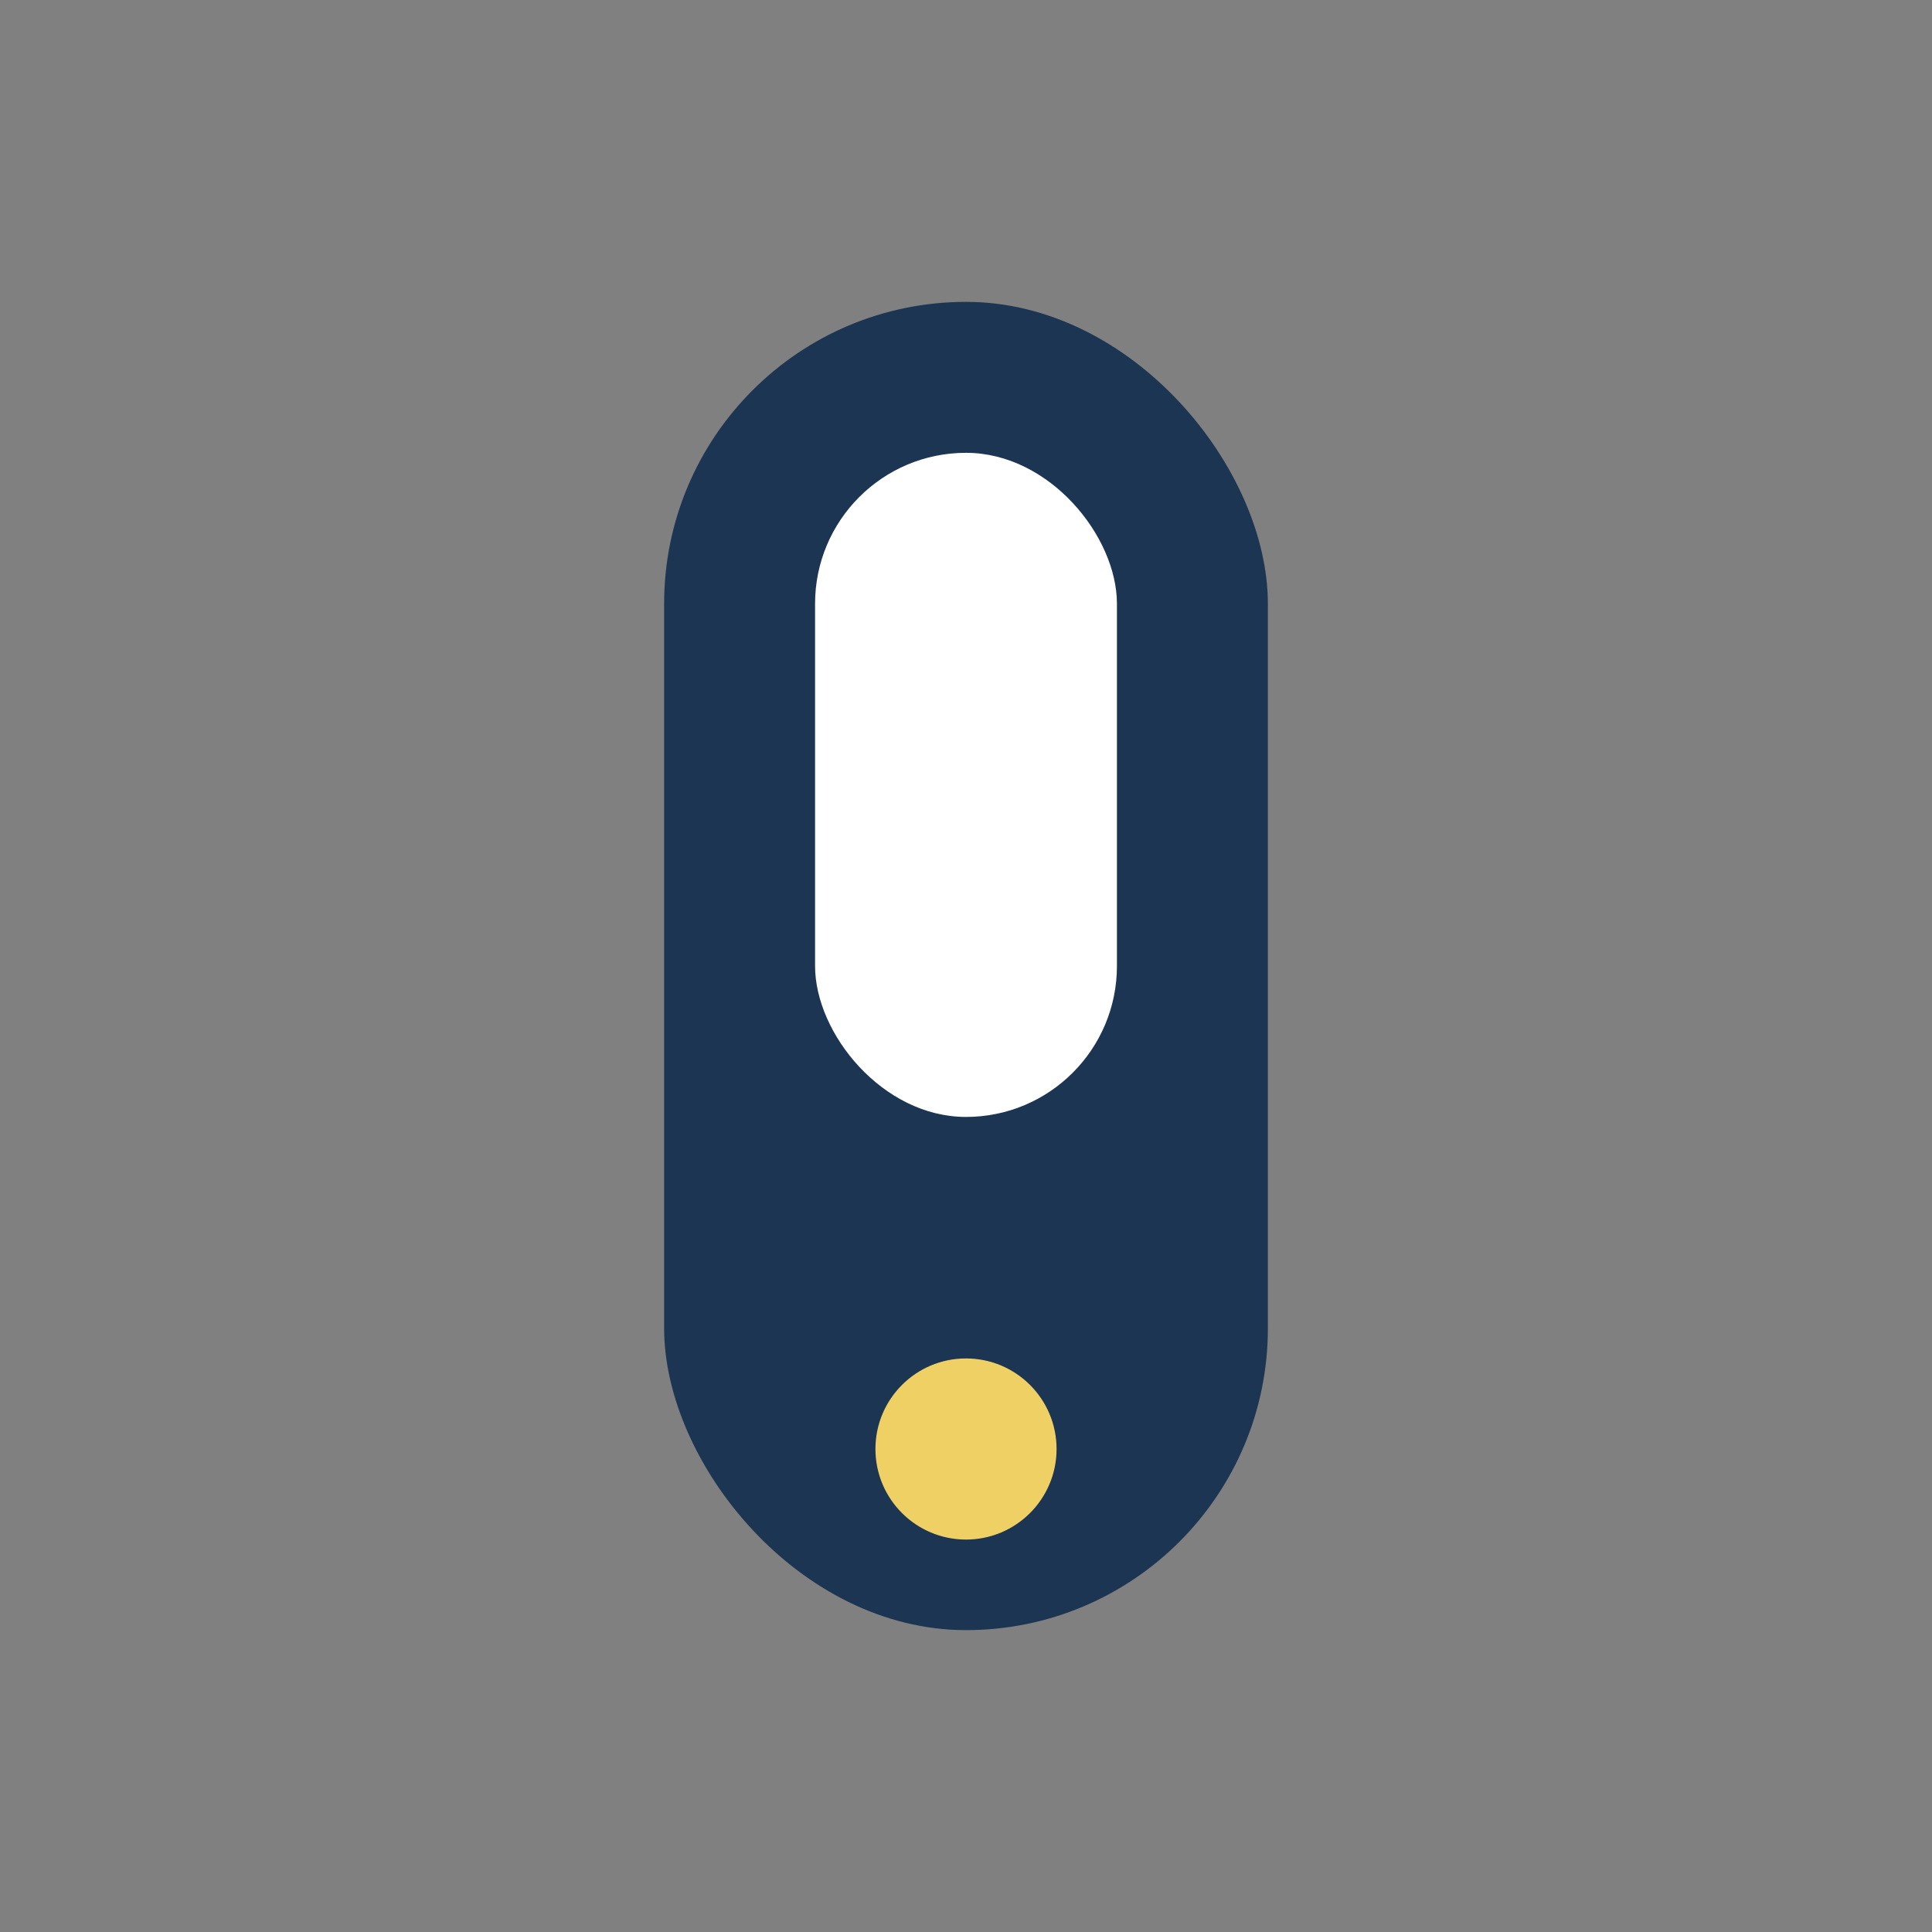
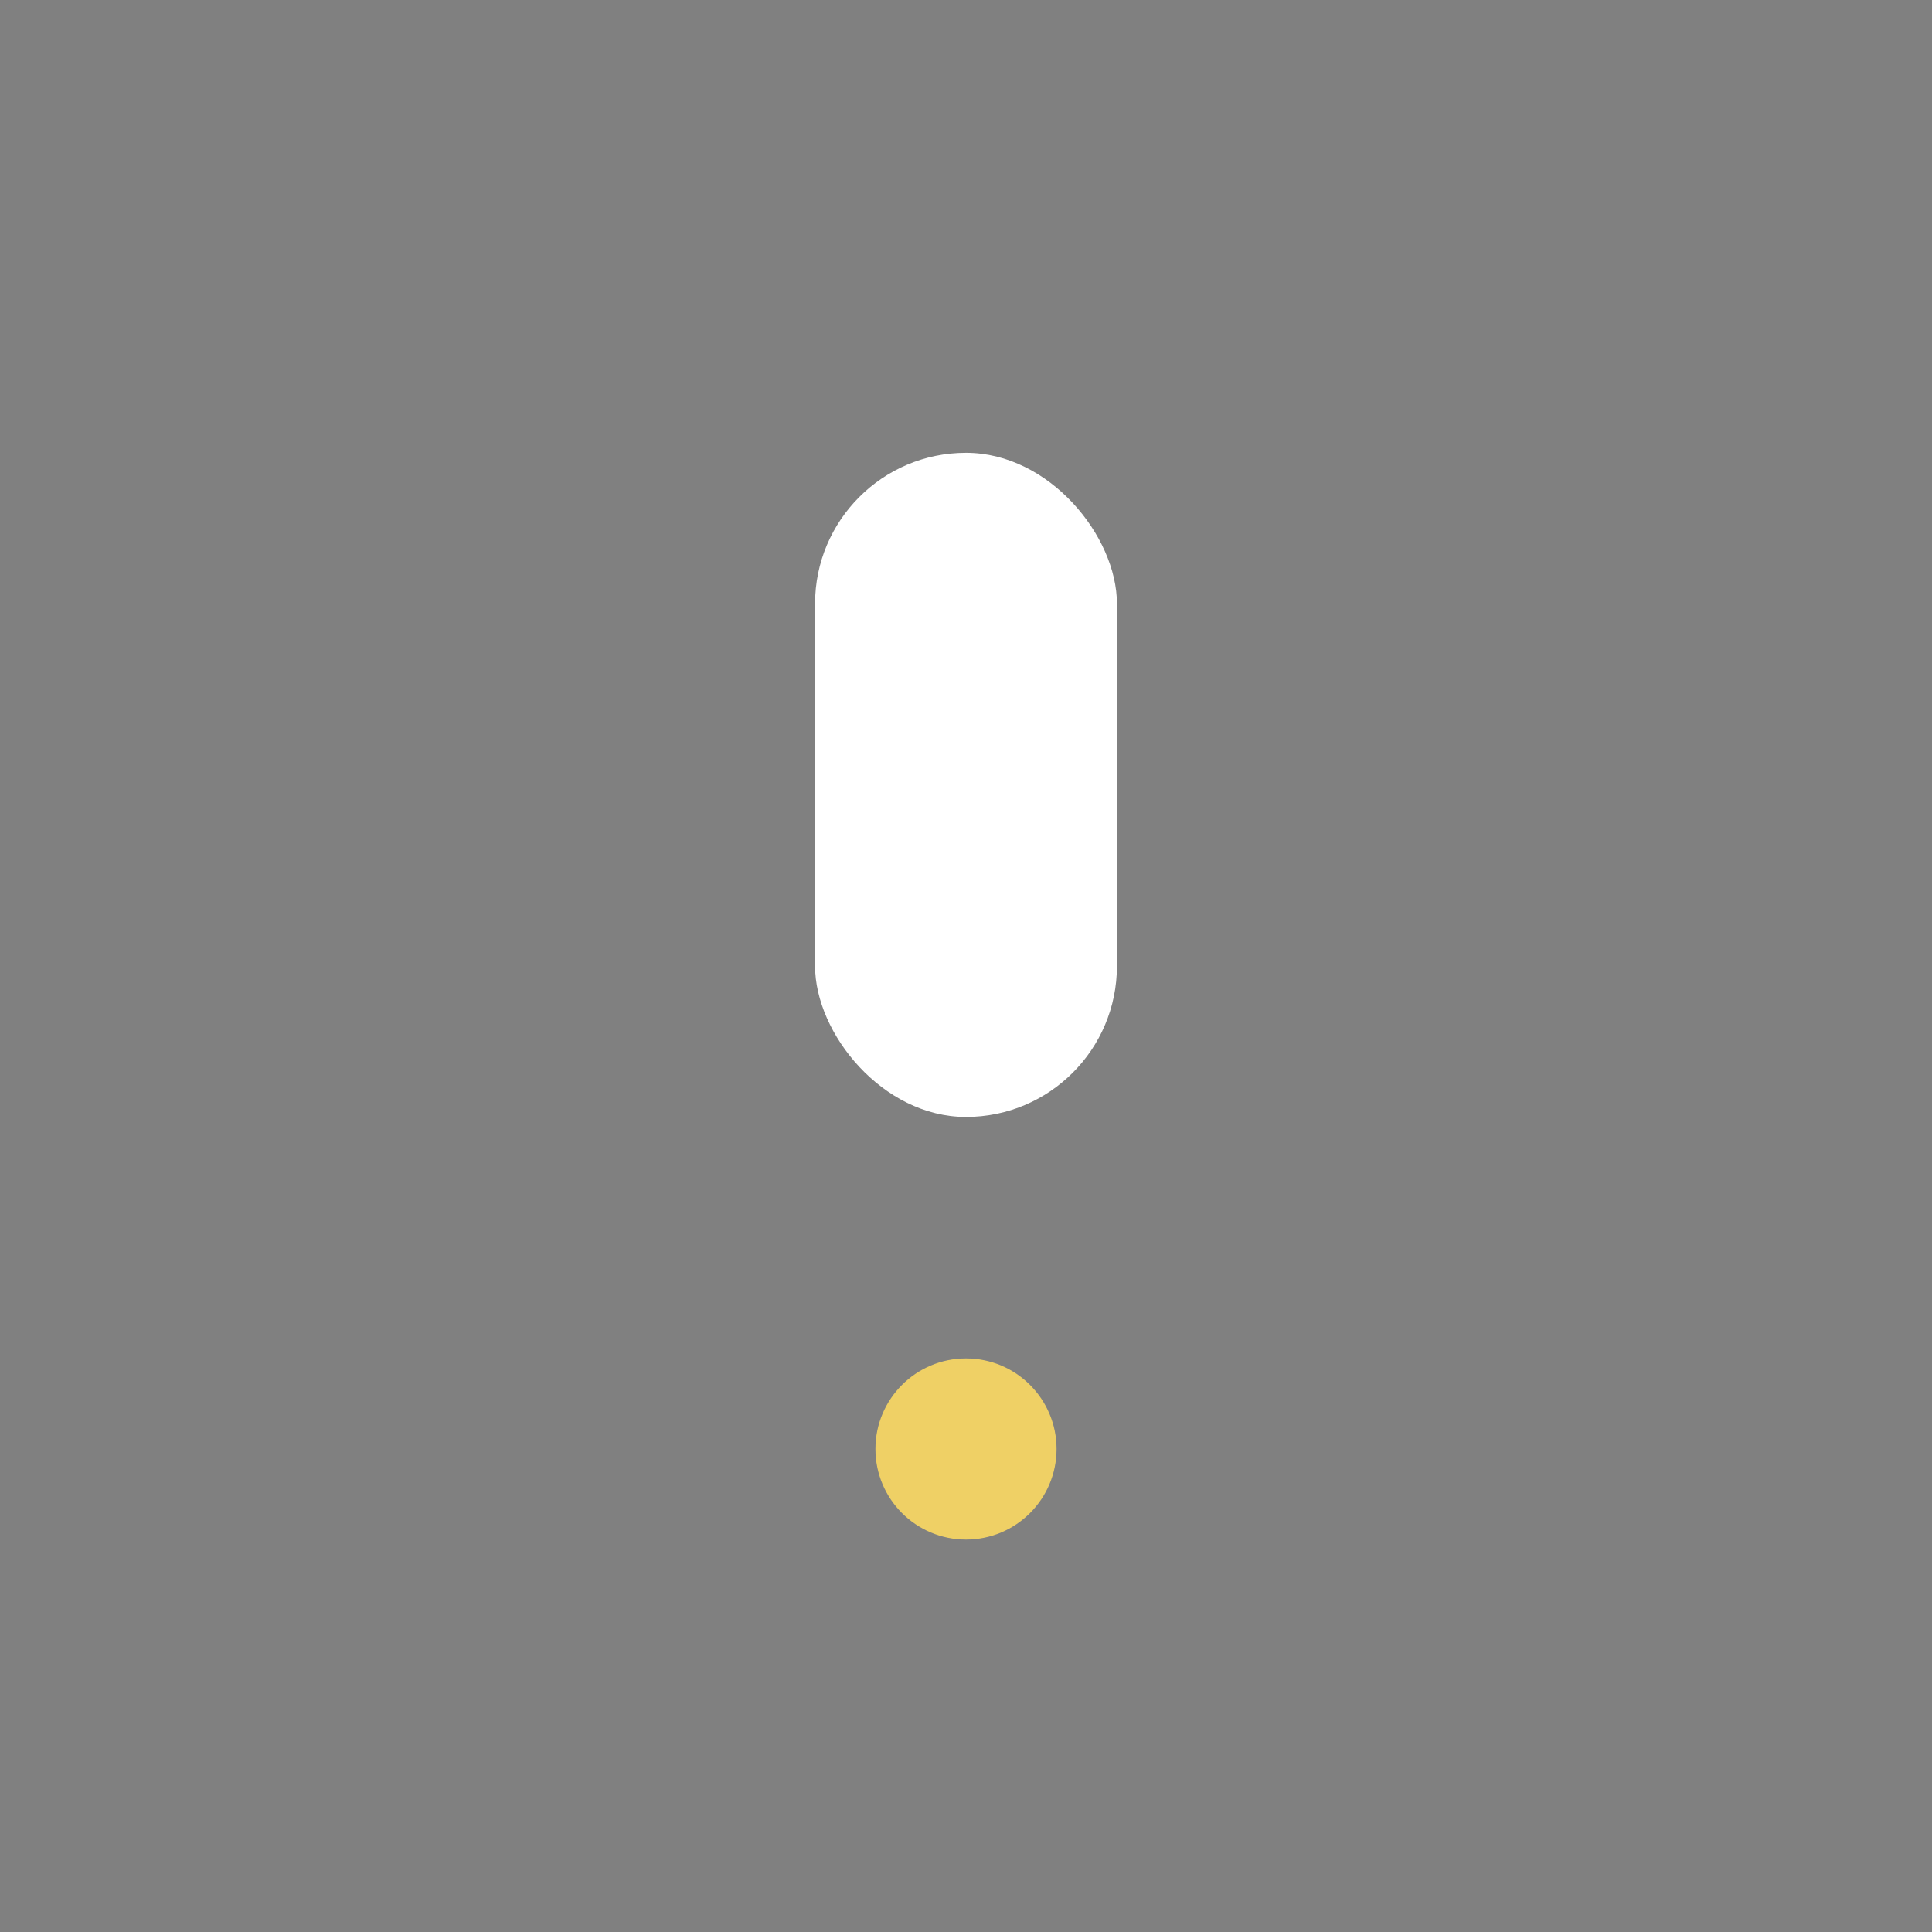
<svg xmlns="http://www.w3.org/2000/svg" width="32" height="32" viewBox="0 0 32 32">
  <rect x="0" y="0" width="32" height="32" fill="#808080" stroke="none" />
-   <rect x="11" y="5" width="10" height="22" rx="5" fill="#1C3552" />
  <rect x="13.5" y="7.5" width="5" height="11" rx="2.5" fill="#fff" />
  <circle cx="16" cy="24" r="1.5" fill="#EFD065" />
</svg>